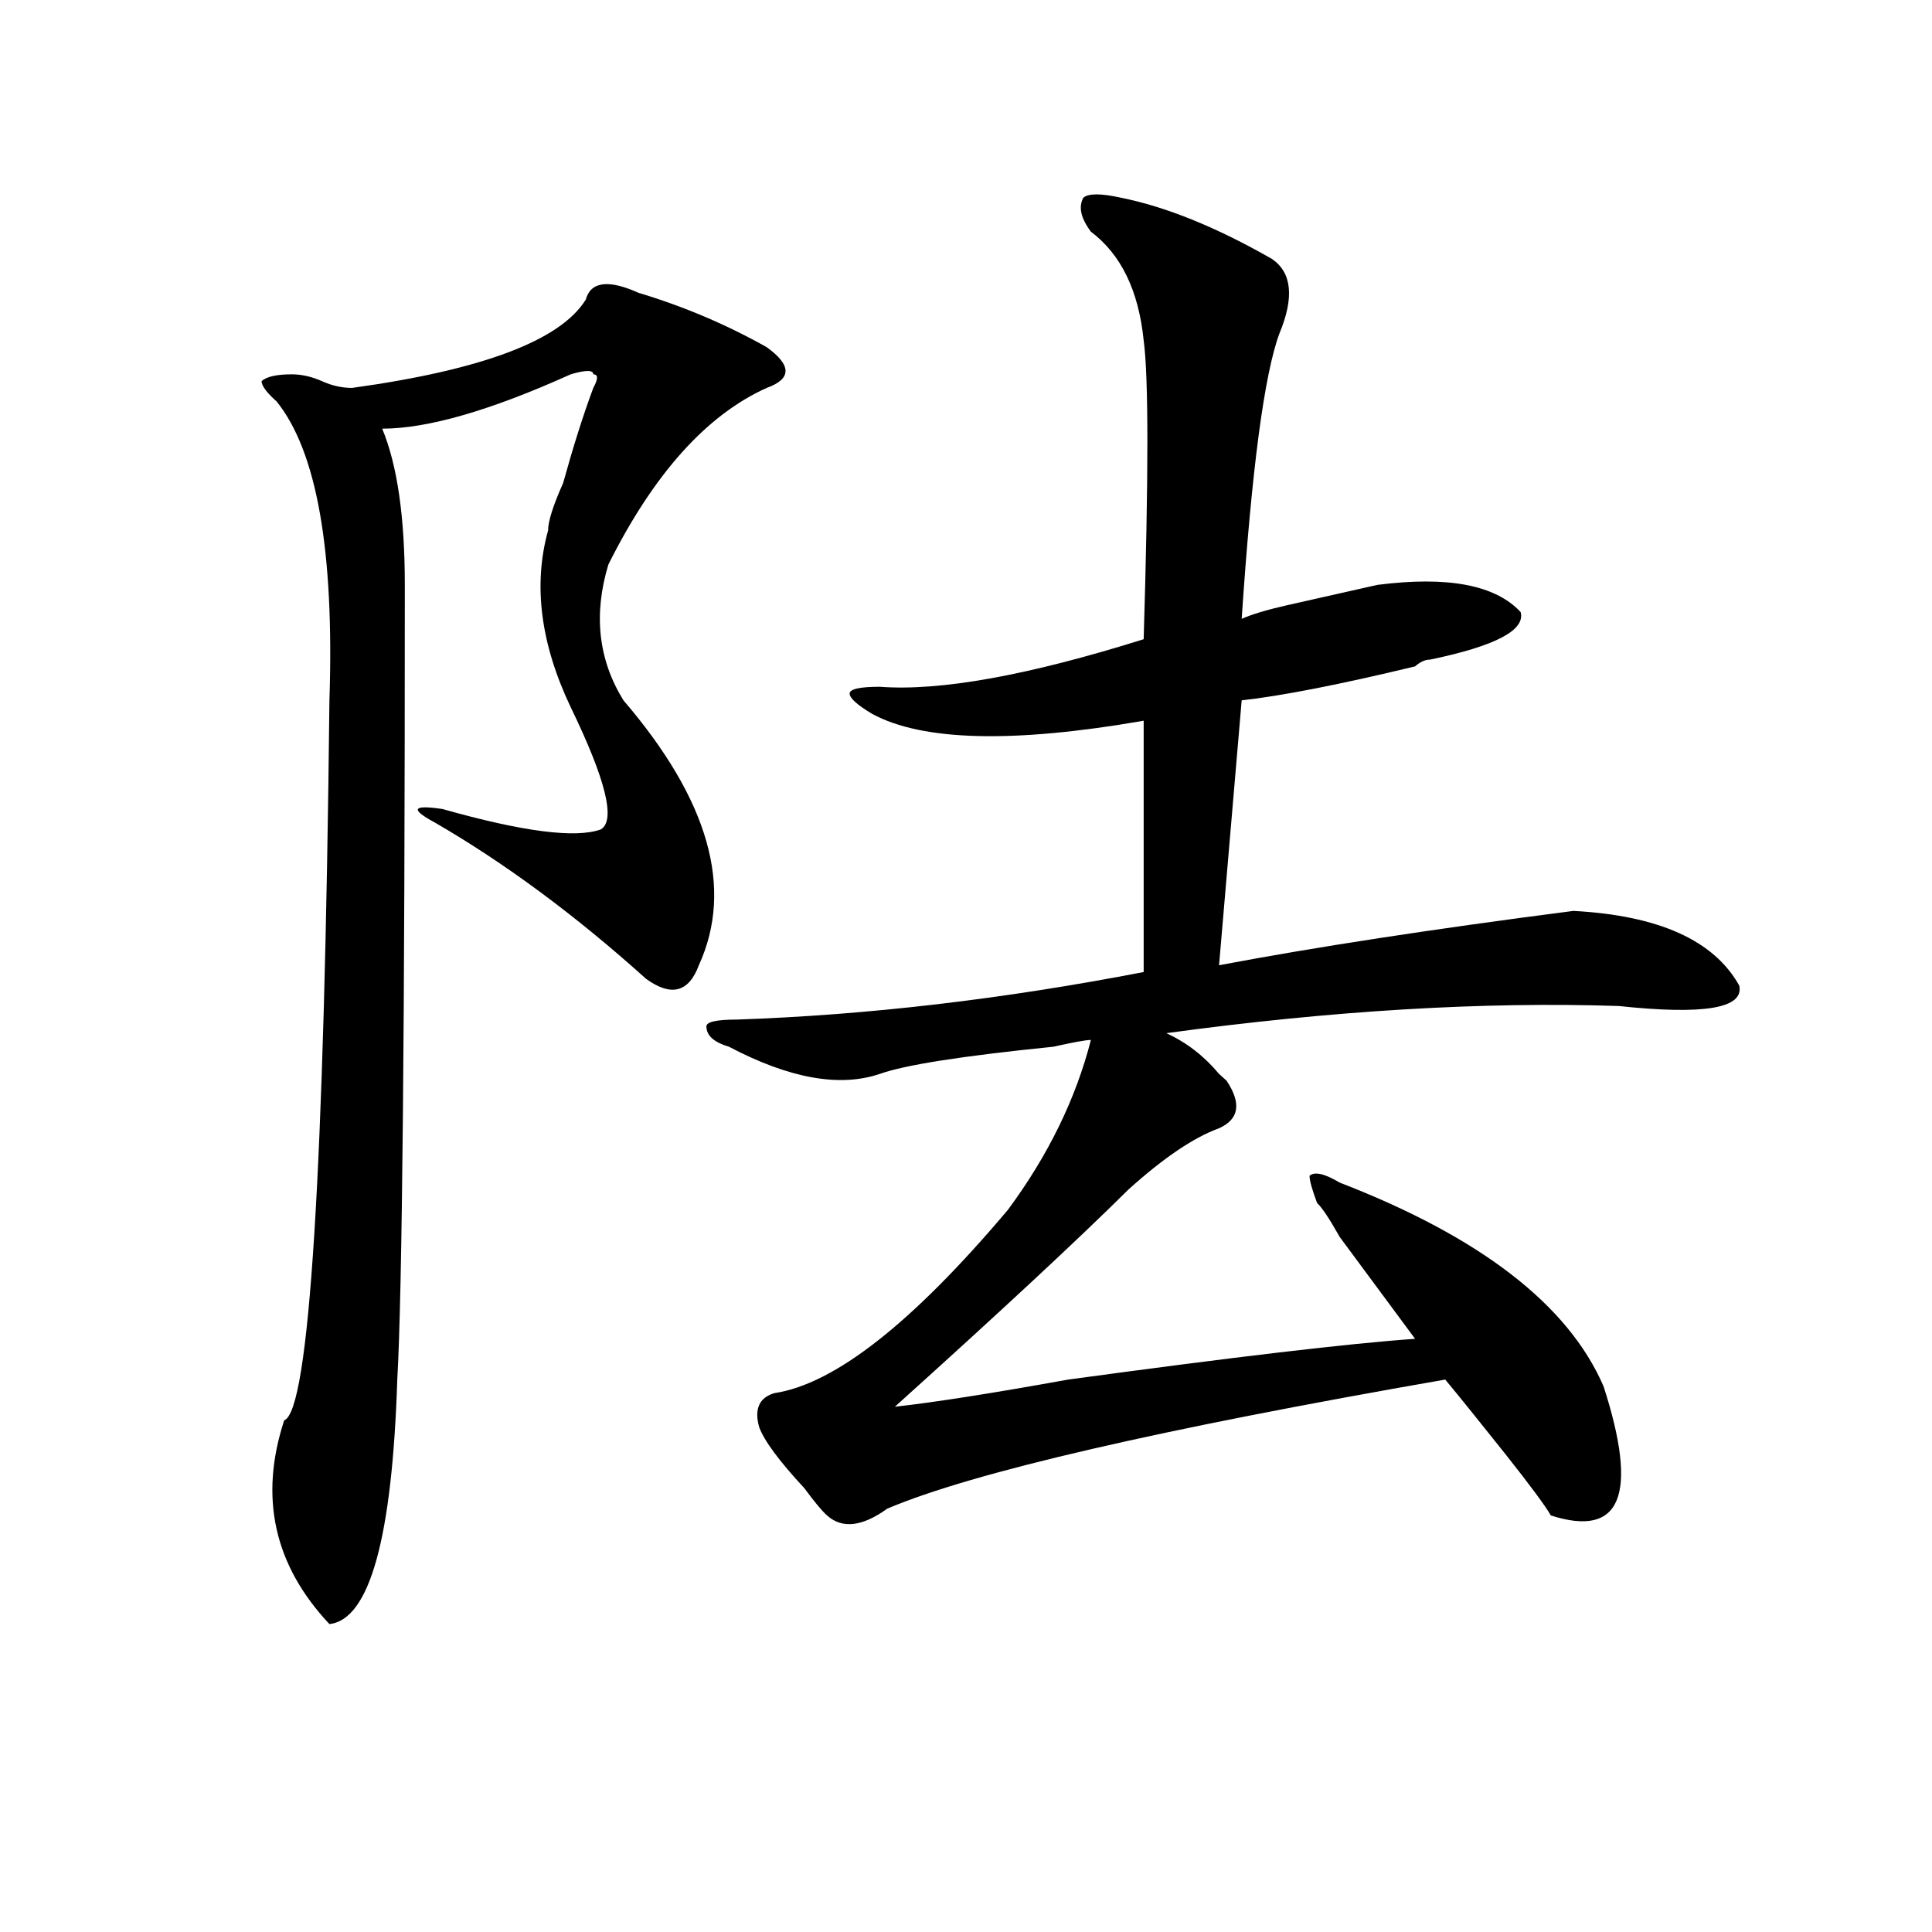
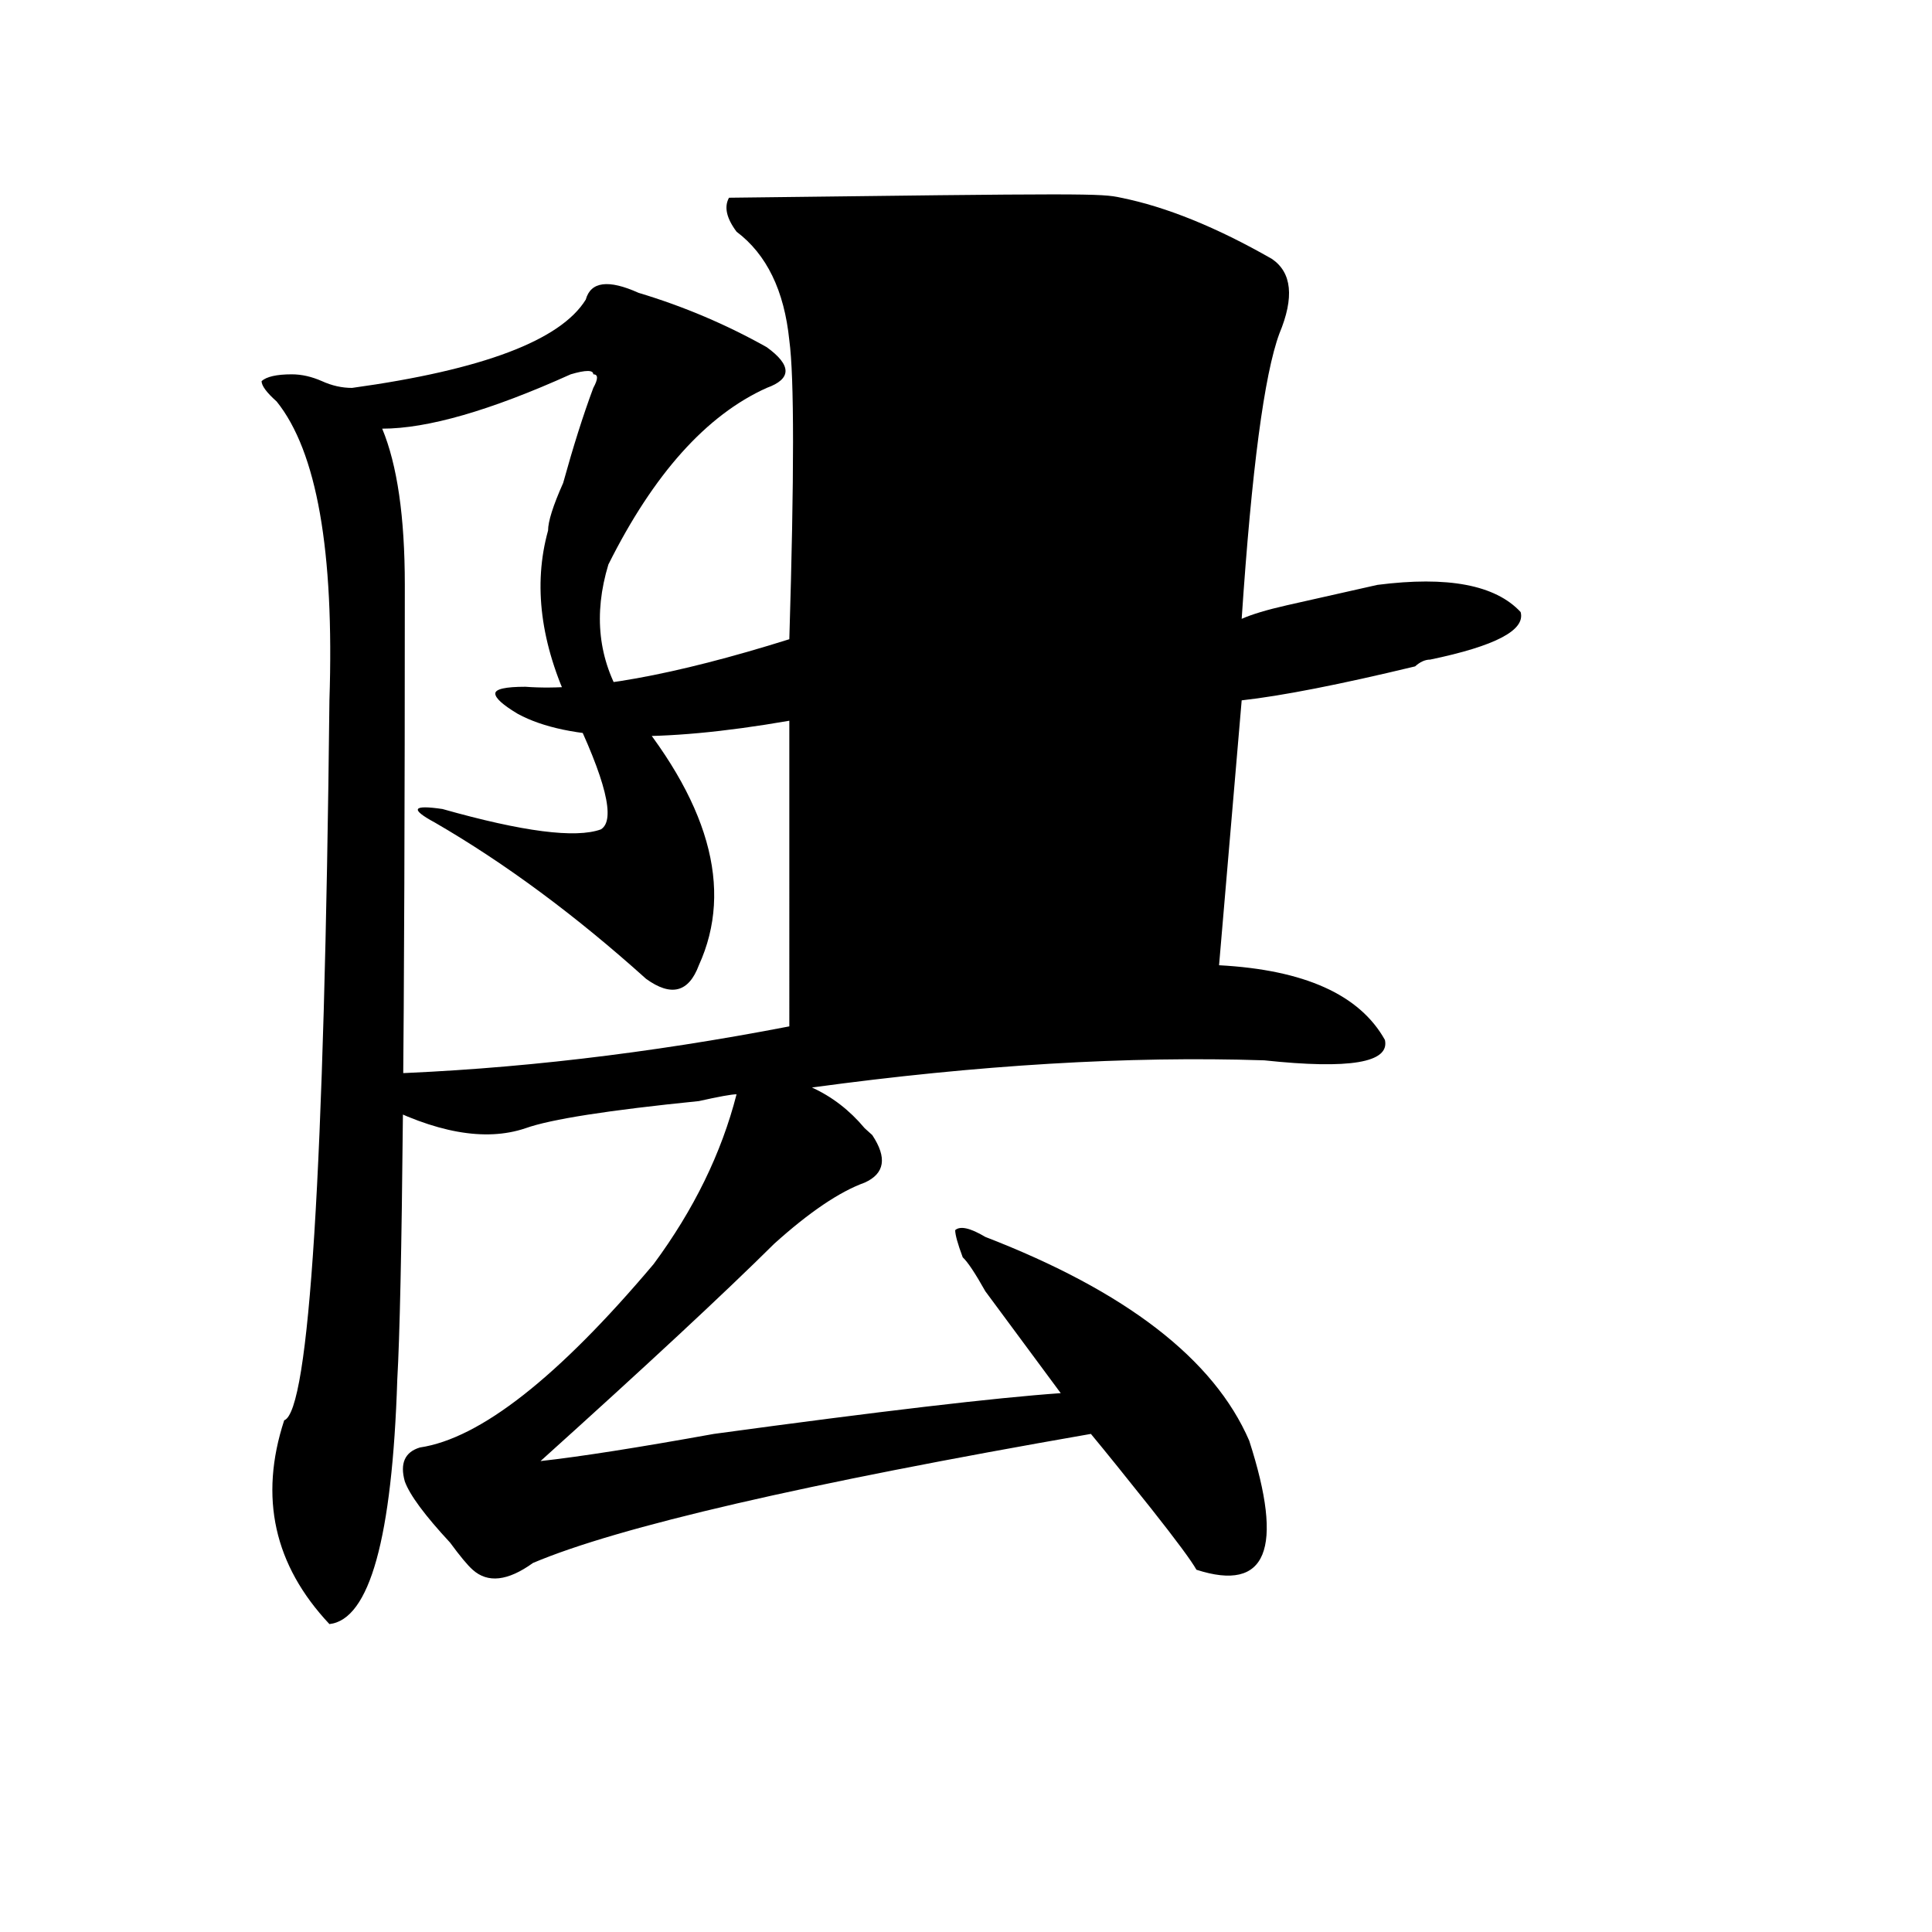
<svg xmlns="http://www.w3.org/2000/svg" version="1.1" id="图层_1" x="0px" y="0px" width="1000px" height="1000px" viewBox="0 0 1000 1000" enable-background="new 0 0 1000 1000" xml:space="preserve">
-   <path d="M330.504,151.563c23.414,7.031,45.486,16.425,66.34,28.125c12.987,9.394,12.987,16.425,0,21.094  c-31.219,14.063-58.535,44.55-81.949,91.406c-7.805,25.818-5.244,49.219,7.805,70.313c44.206,51.581,57.193,97.284,39.023,137.109  c-5.244,14.063-14.329,16.425-27.316,7.031c-36.463-32.794-72.864-59.766-109.266-80.859c-13.049-7.031-11.707-9.338,3.902-7.031  c41.584,11.756,68.9,15.271,81.949,10.547c7.805-4.669,2.561-25.763-15.609-63.281c-15.609-32.794-19.512-63.281-11.707-91.406  c0-4.669,2.561-12.854,7.805-24.609c5.183-18.731,10.365-35.156,15.609-49.219c2.561-4.669,2.561-7.031,0-7.031  c0-2.307-3.902-2.307-11.707,0c-41.646,18.787-74.145,28.125-97.559,28.125c7.805,18.787,11.707,45.703,11.707,80.859  c0,229.725-1.342,366.834-3.902,411.328c-2.622,82.068-14.329,124.2-35.121,126.563c-28.658-30.487-36.463-65.588-23.414-105.469  c12.987-4.669,20.792-128.869,23.414-372.656c2.561-77.344-6.524-128.869-27.316-154.688c-5.244-4.669-7.805-8.185-7.805-10.547  c2.561-2.307,7.805-3.516,15.609-3.516c5.183,0,10.365,1.209,15.609,3.516c5.183,2.362,10.365,3.516,15.609,3.516  c67.62-9.338,107.924-24.609,120.973-45.703C305.748,145.74,314.895,144.531,330.504,151.563z M580.254,102.344  c23.414,4.725,49.389,15.271,78.047,31.641c10.365,7.031,11.707,19.94,3.902,38.672c-7.805,21.094-14.329,70.313-19.512,147.656  c5.183-2.307,12.987-4.669,23.414-7.031c20.792-4.669,36.401-8.185,46.828-10.547c36.401-4.669,61.096,0,74.145,14.063  c2.561,9.394-13.049,17.578-46.828,24.609c-2.622,0-5.244,1.209-7.805,3.516c-39.023,9.394-68.962,15.271-89.754,17.578  l-11.707,137.109c49.389-9.338,110.546-18.731,183.41-28.125c44.206,2.362,72.803,15.271,85.852,38.672  c2.561,11.756-18.231,15.271-62.438,10.547c-70.242-2.307-148.289,2.362-234.141,14.063c10.365,4.725,19.512,11.756,27.316,21.094  l3.902,3.516c7.805,11.756,6.463,19.94-3.902,24.609c-13.049,4.725-28.658,15.271-46.828,31.641  c-26.036,25.818-66.34,63.281-120.973,112.5c20.792-2.307,50.73-7.031,89.754-14.063c85.852-11.7,145.667-18.731,179.508-21.094  c-5.244-7.031-18.231-24.609-39.023-52.734c-5.244-9.338-9.146-15.216-11.707-17.578c-2.622-7.031-3.902-11.7-3.902-14.063  c2.561-2.307,7.805-1.153,15.609,3.516c72.803,28.125,118.351,63.281,136.582,105.469c18.17,56.25,9.085,78.553-27.316,66.797  c-2.622-4.669-10.427-15.216-23.414-31.641c-13.049-16.369-23.414-29.278-31.219-38.672  c-148.289,25.818-244.567,48.065-288.773,66.797c-13.049,9.394-23.414,10.547-31.219,3.516c-2.622-2.307-6.524-7.031-11.707-14.063  c-13.049-14.063-20.854-24.609-23.414-31.641c-2.622-9.338,0-15.216,7.805-17.578c31.219-4.669,71.522-36.31,120.973-94.922  c20.792-28.125,35.121-57.403,42.926-87.891c-2.622,0-9.146,1.209-19.512,3.516c-46.828,4.725-76.767,9.394-89.754,14.063  c-20.854,7.031-46.828,2.362-78.047-14.063c-7.805-2.307-11.707-5.822-11.707-10.547c0-2.307,5.183-3.516,15.609-3.516  c67.62-2.307,137.862-10.547,210.727-24.609V373.047c-67.682,11.756-114.51,10.547-140.484-3.516  c-7.805-4.669-11.707-8.185-11.707-10.547c0-2.307,5.183-3.516,15.609-3.516c31.219,2.362,76.705-5.822,136.582-24.609  c2.561-84.375,2.561-135.9,0-154.688c-2.622-25.763-11.707-44.494-27.316-56.25c-5.244-7.031-6.524-12.854-3.902-17.578  C563.303,100.037,569.827,100.037,580.254,102.344z" />
+   <path d="M330.504,151.563c23.414,7.031,45.486,16.425,66.34,28.125c12.987,9.394,12.987,16.425,0,21.094  c-31.219,14.063-58.535,44.55-81.949,91.406c-7.805,25.818-5.244,49.219,7.805,70.313c44.206,51.581,57.193,97.284,39.023,137.109  c-5.244,14.063-14.329,16.425-27.316,7.031c-36.463-32.794-72.864-59.766-109.266-80.859c-13.049-7.031-11.707-9.338,3.902-7.031  c41.584,11.756,68.9,15.271,81.949,10.547c7.805-4.669,2.561-25.763-15.609-63.281c-15.609-32.794-19.512-63.281-11.707-91.406  c0-4.669,2.561-12.854,7.805-24.609c5.183-18.731,10.365-35.156,15.609-49.219c2.561-4.669,2.561-7.031,0-7.031  c0-2.307-3.902-2.307-11.707,0c-41.646,18.787-74.145,28.125-97.559,28.125c7.805,18.787,11.707,45.703,11.707,80.859  c0,229.725-1.342,366.834-3.902,411.328c-2.622,82.068-14.329,124.2-35.121,126.563c-28.658-30.487-36.463-65.588-23.414-105.469  c12.987-4.669,20.792-128.869,23.414-372.656c2.561-77.344-6.524-128.869-27.316-154.688c-5.244-4.669-7.805-8.185-7.805-10.547  c2.561-2.307,7.805-3.516,15.609-3.516c5.183,0,10.365,1.209,15.609,3.516c5.183,2.362,10.365,3.516,15.609,3.516  c67.62-9.338,107.924-24.609,120.973-45.703C305.748,145.74,314.895,144.531,330.504,151.563z M580.254,102.344  c23.414,4.725,49.389,15.271,78.047,31.641c10.365,7.031,11.707,19.94,3.902,38.672c-7.805,21.094-14.329,70.313-19.512,147.656  c5.183-2.307,12.987-4.669,23.414-7.031c20.792-4.669,36.401-8.185,46.828-10.547c36.401-4.669,61.096,0,74.145,14.063  c2.561,9.394-13.049,17.578-46.828,24.609c-2.622,0-5.244,1.209-7.805,3.516c-39.023,9.394-68.962,15.271-89.754,17.578  l-11.707,137.109c44.206,2.362,72.803,15.271,85.852,38.672  c2.561,11.756-18.231,15.271-62.438,10.547c-70.242-2.307-148.289,2.362-234.141,14.063c10.365,4.725,19.512,11.756,27.316,21.094  l3.902,3.516c7.805,11.756,6.463,19.94-3.902,24.609c-13.049,4.725-28.658,15.271-46.828,31.641  c-26.036,25.818-66.34,63.281-120.973,112.5c20.792-2.307,50.73-7.031,89.754-14.063c85.852-11.7,145.667-18.731,179.508-21.094  c-5.244-7.031-18.231-24.609-39.023-52.734c-5.244-9.338-9.146-15.216-11.707-17.578c-2.622-7.031-3.902-11.7-3.902-14.063  c2.561-2.307,7.805-1.153,15.609,3.516c72.803,28.125,118.351,63.281,136.582,105.469c18.17,56.25,9.085,78.553-27.316,66.797  c-2.622-4.669-10.427-15.216-23.414-31.641c-13.049-16.369-23.414-29.278-31.219-38.672  c-148.289,25.818-244.567,48.065-288.773,66.797c-13.049,9.394-23.414,10.547-31.219,3.516c-2.622-2.307-6.524-7.031-11.707-14.063  c-13.049-14.063-20.854-24.609-23.414-31.641c-2.622-9.338,0-15.216,7.805-17.578c31.219-4.669,71.522-36.31,120.973-94.922  c20.792-28.125,35.121-57.403,42.926-87.891c-2.622,0-9.146,1.209-19.512,3.516c-46.828,4.725-76.767,9.394-89.754,14.063  c-20.854,7.031-46.828,2.362-78.047-14.063c-7.805-2.307-11.707-5.822-11.707-10.547c0-2.307,5.183-3.516,15.609-3.516  c67.62-2.307,137.862-10.547,210.727-24.609V373.047c-67.682,11.756-114.51,10.547-140.484-3.516  c-7.805-4.669-11.707-8.185-11.707-10.547c0-2.307,5.183-3.516,15.609-3.516c31.219,2.362,76.705-5.822,136.582-24.609  c2.561-84.375,2.561-135.9,0-154.688c-2.622-25.763-11.707-44.494-27.316-56.25c-5.244-7.031-6.524-12.854-3.902-17.578  C563.303,100.037,569.827,100.037,580.254,102.344z" />
</svg>